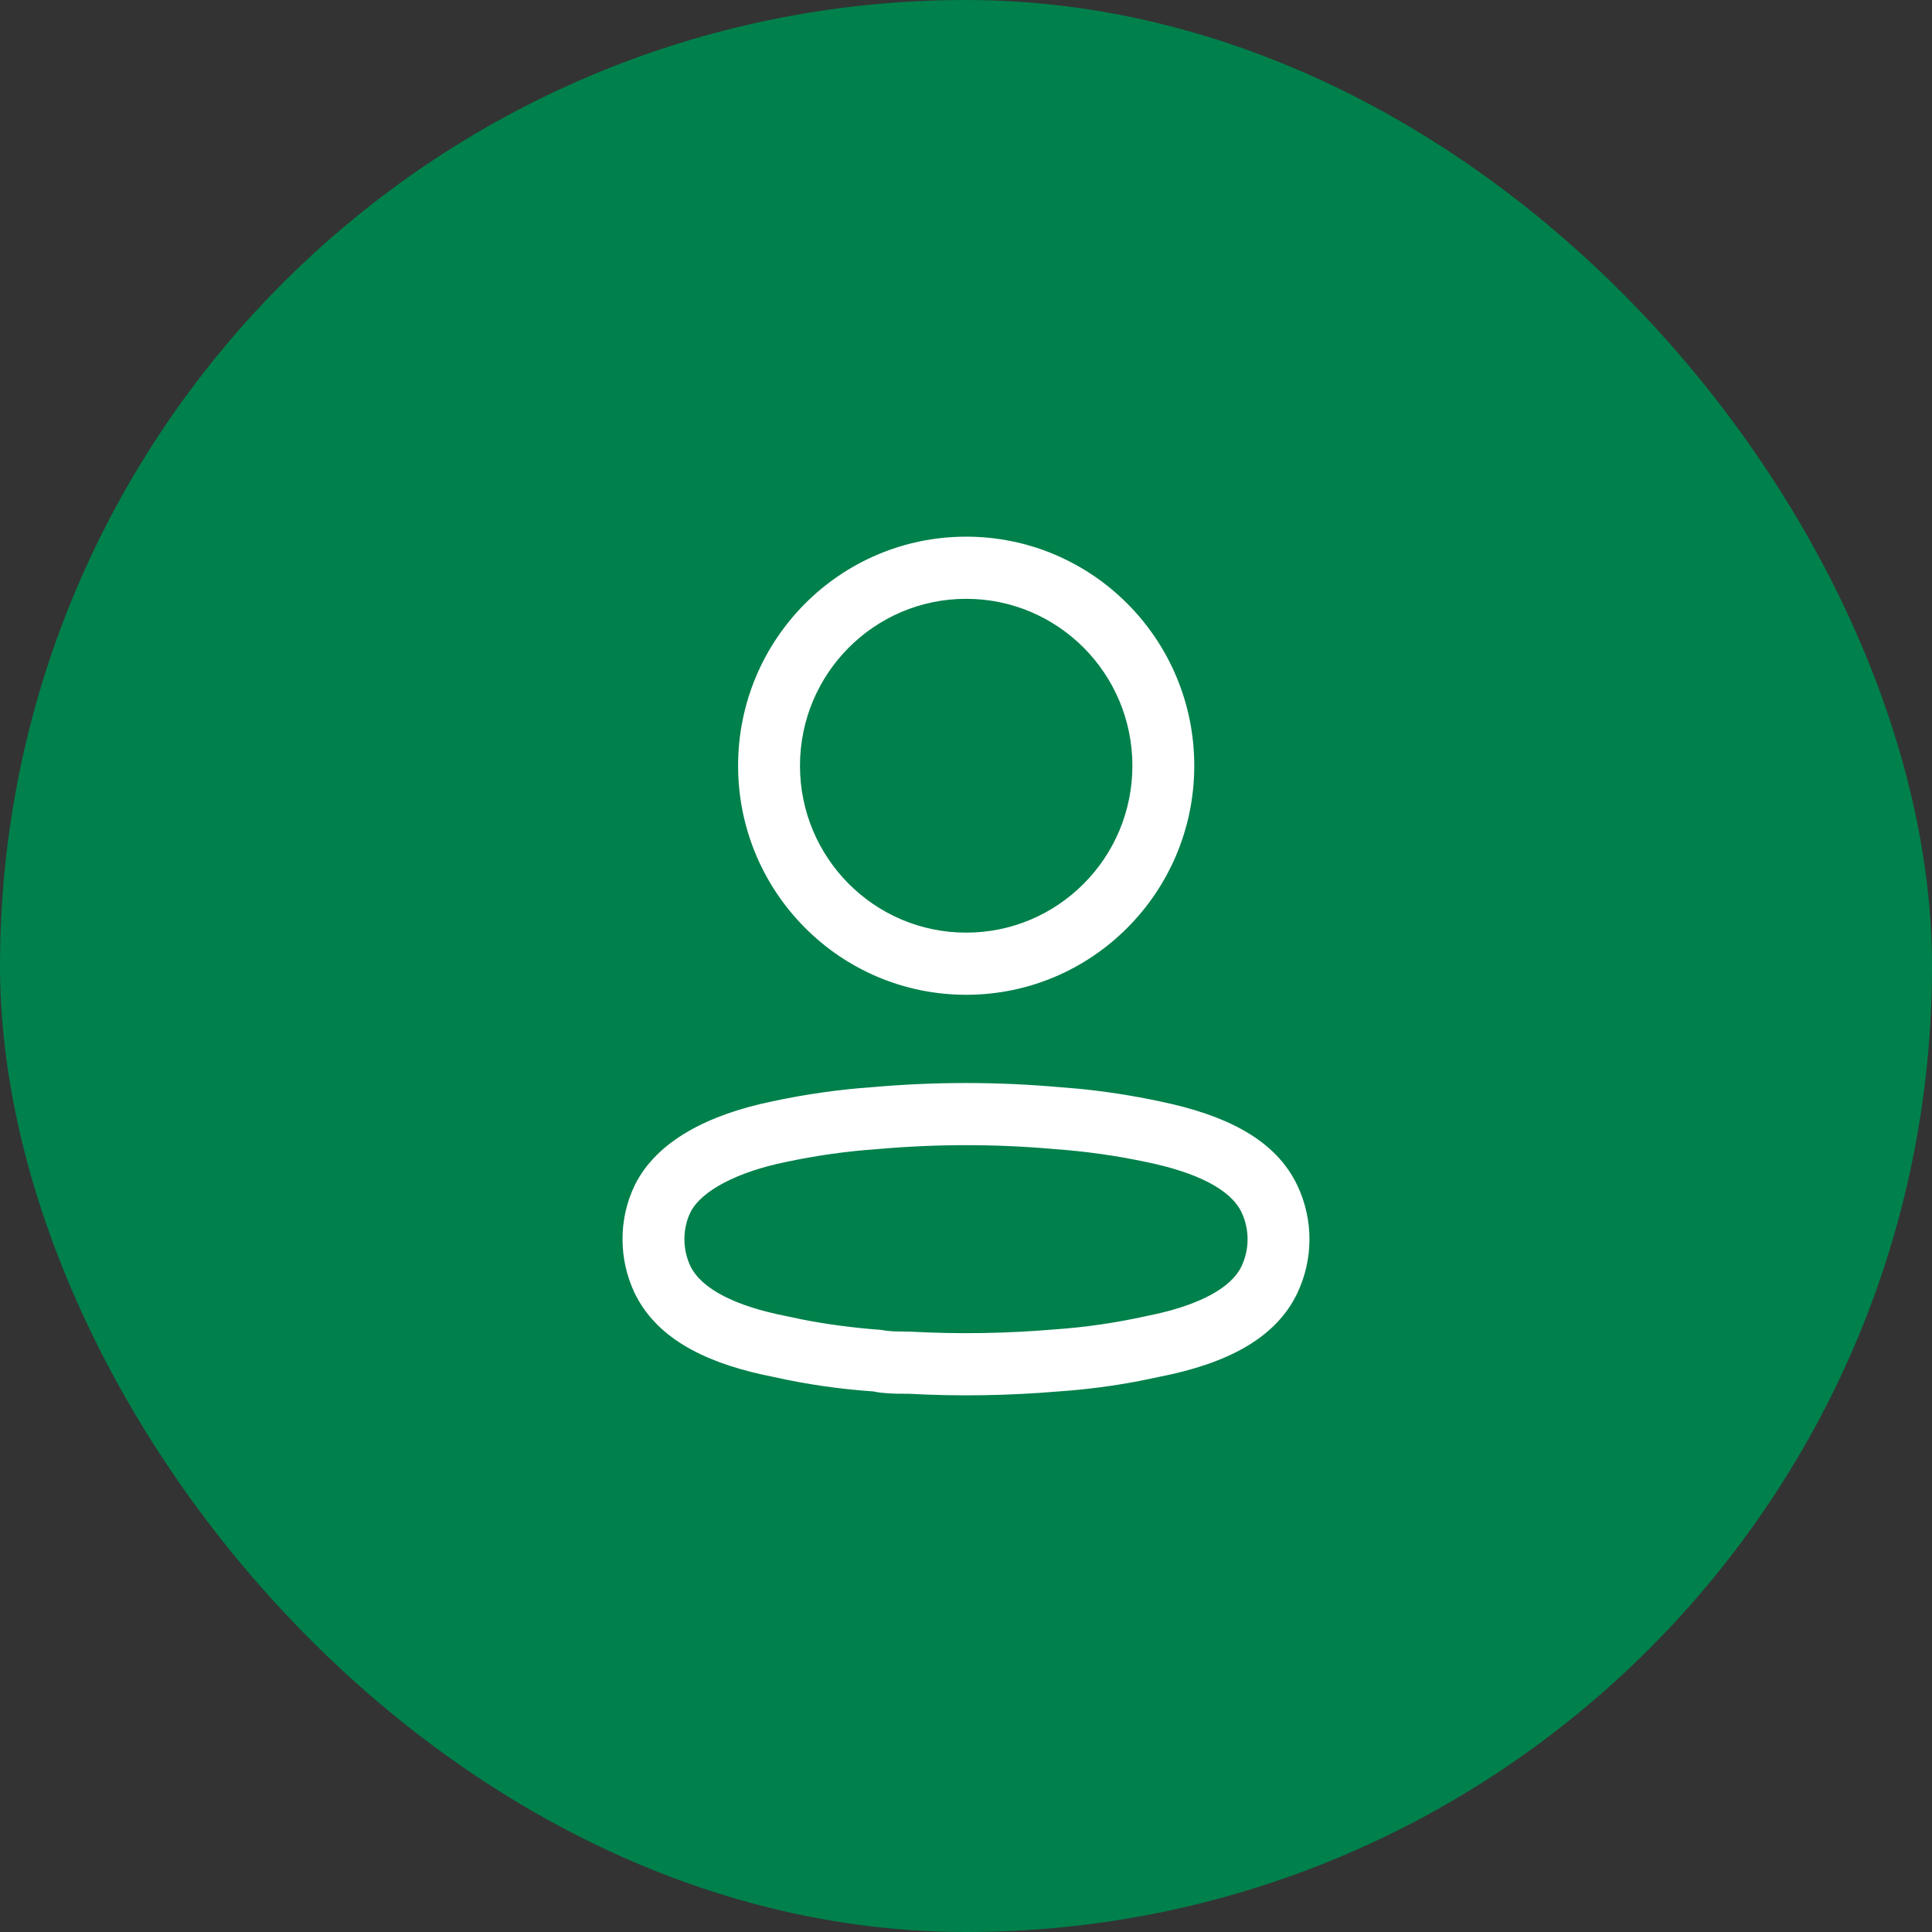
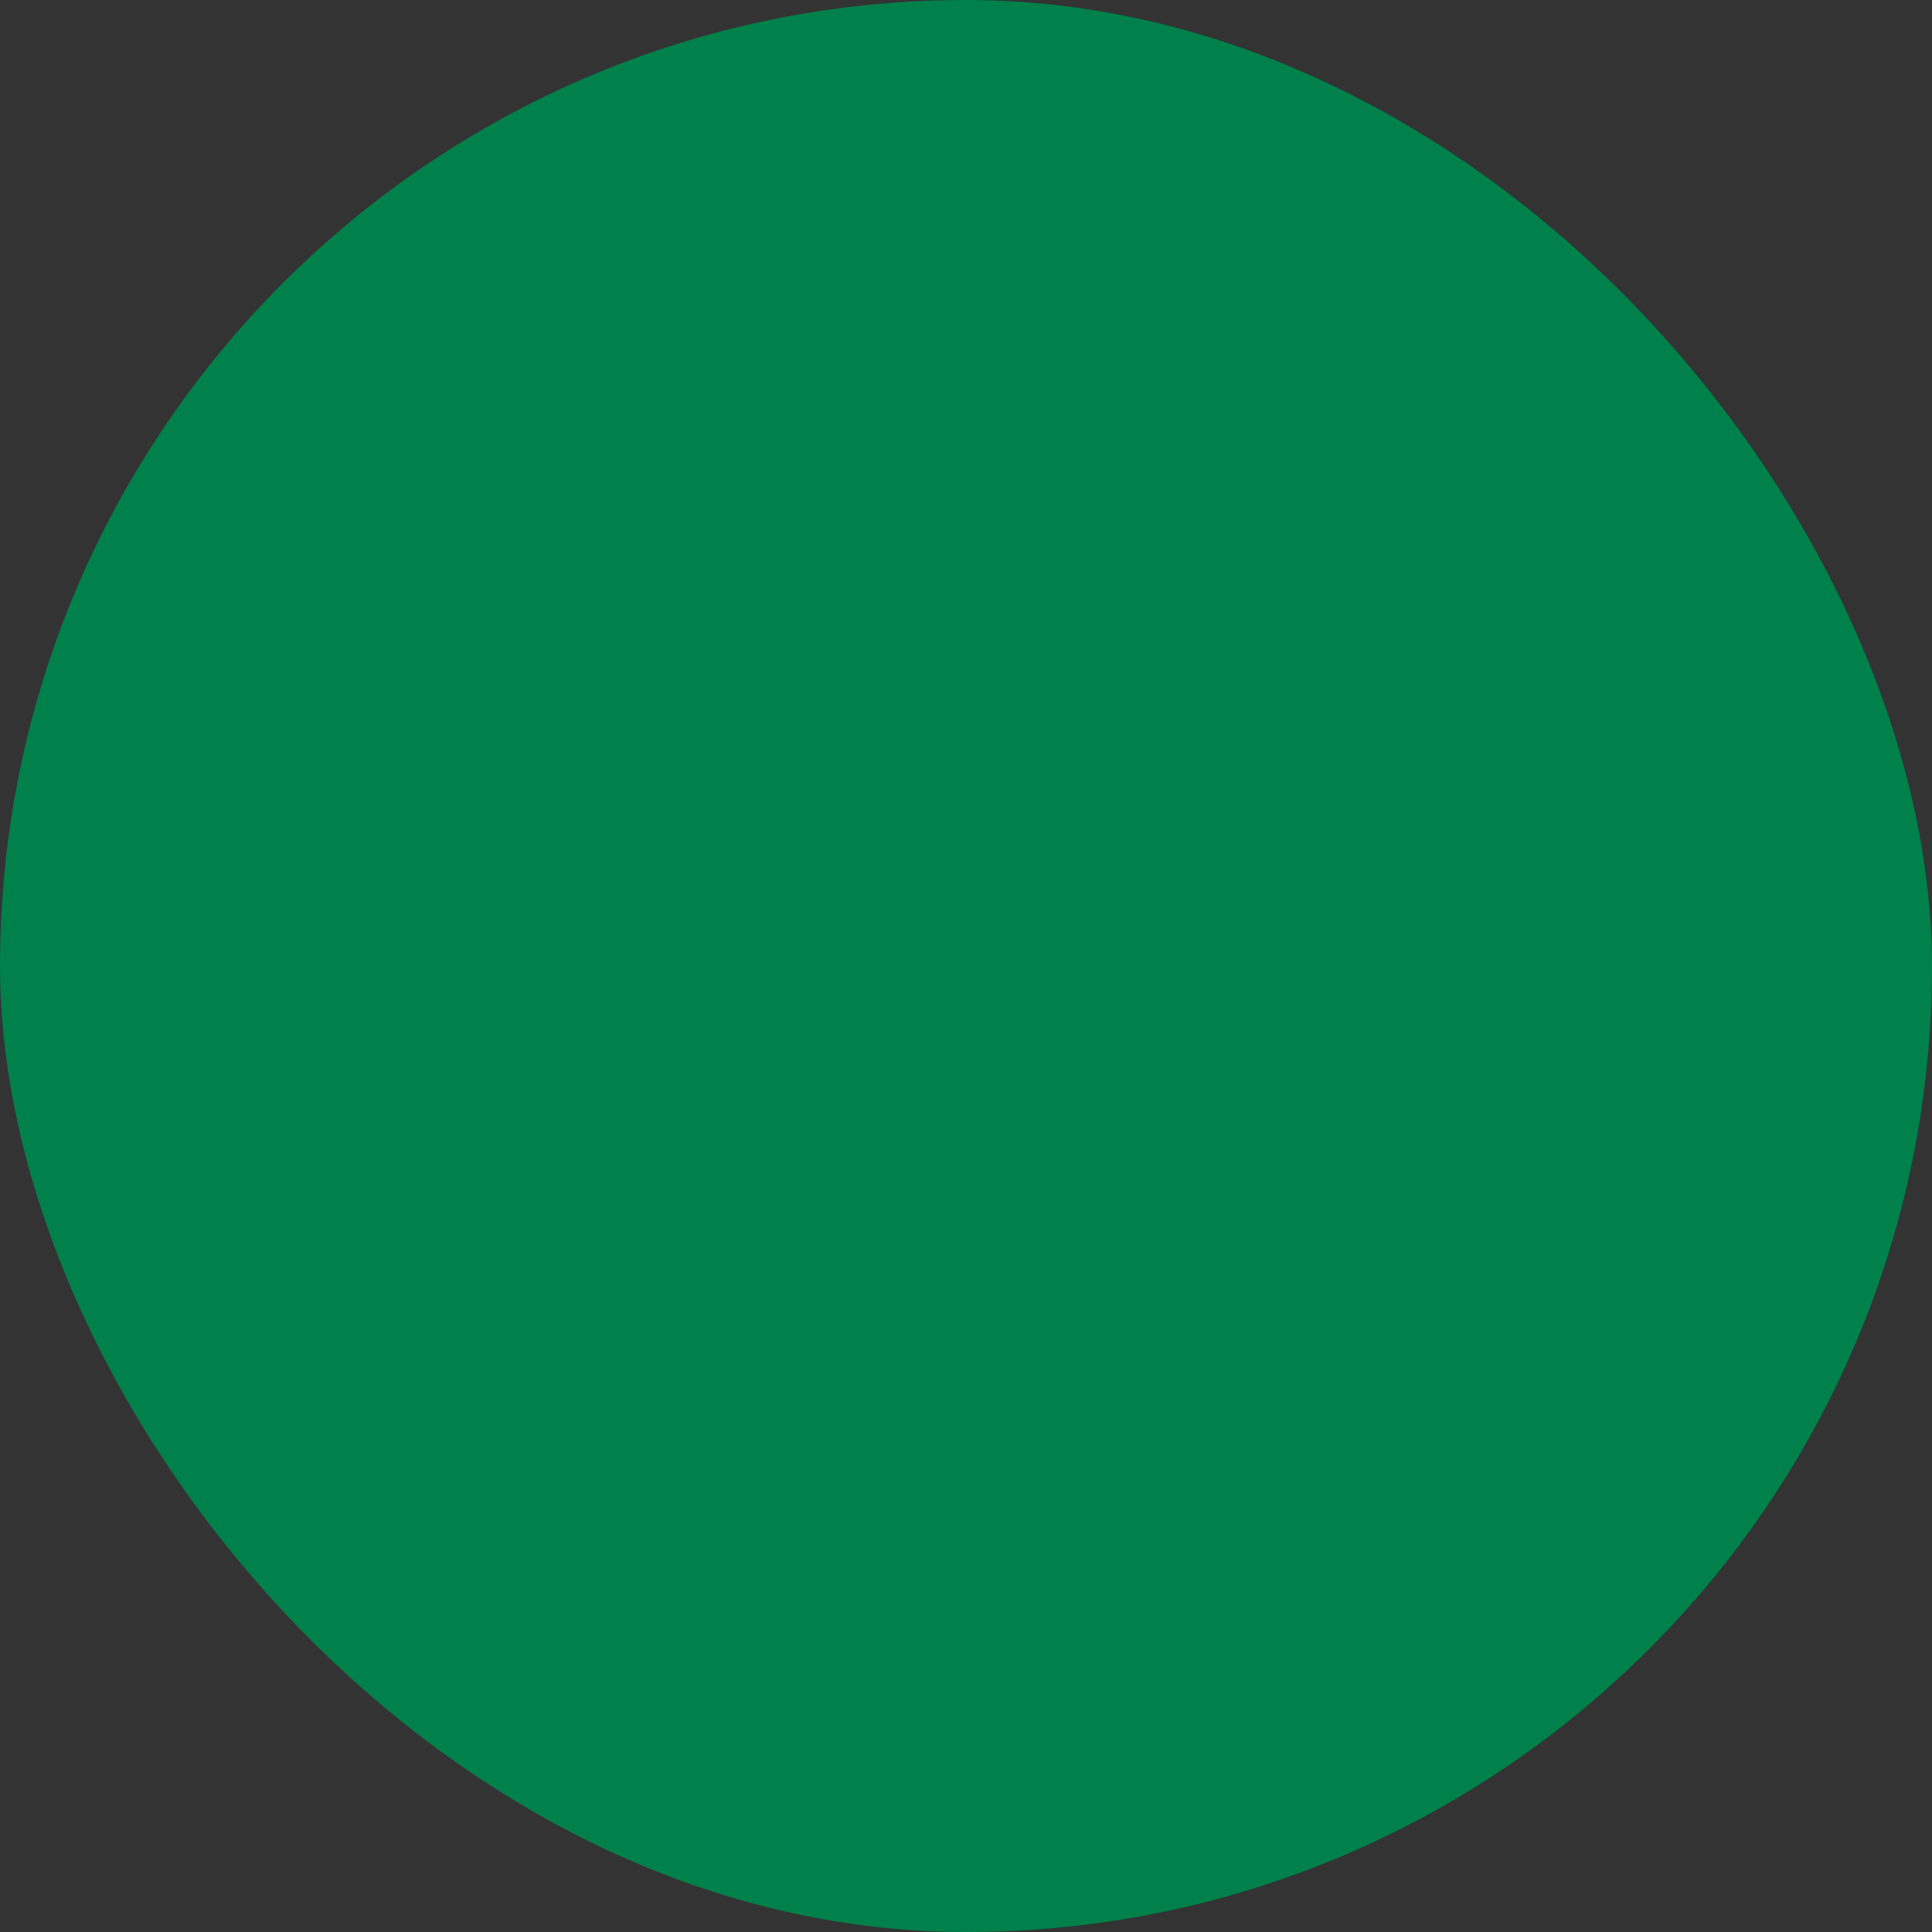
<svg xmlns="http://www.w3.org/2000/svg" width="100" height="100" viewBox="0 0 100 100" fill="none">
  <rect x="0" y="0" width="100" height="100" fill="#333333" stroke="none" />
  <rect width="100" height="100" rx="50" fill="#00804B" />
-   <path fill-rule="evenodd" clip-rule="evenodd" d="M50.01 27.778C43.489 27.778 38.204 33.086 38.204 39.634C38.204 46.182 43.489 51.49 50.01 51.49C56.529 51.49 61.815 46.182 61.815 39.634C61.815 33.086 56.529 27.778 50.01 27.778ZM50.01 30.995C54.76 30.995 58.612 34.863 58.612 39.634C58.612 44.405 54.76 48.273 50.01 48.273C45.259 48.273 41.407 44.405 41.407 39.634C41.407 34.863 45.259 30.995 50.01 30.995ZM45.178 56.269C43.45 56.389 41.703 56.635 39.98 57.005C36.654 57.69 33.993 59.059 32.861 61.333C32.433 62.223 32.219 63.175 32.222 64.139C32.221 65.097 32.434 66.05 32.846 66.923C33.933 69.171 36.284 70.444 39.458 71.149L40.027 71.268C41.703 71.646 43.451 71.901 45.21 72.02C45.36 72.064 45.717 72.105 46.106 72.125L46.427 72.137C46.592 72.141 46.779 72.142 47.058 72.142C49.586 72.281 52.208 72.24 54.817 72.018C56.207 71.923 57.607 71.741 58.995 71.475L60.033 71.259C63.461 70.583 66.028 69.297 67.152 66.925C67.986 65.165 67.986 63.122 67.153 61.362C66.031 58.996 63.497 57.721 60.007 57.002C58.638 56.71 57.247 56.493 55.846 56.355L54.822 56.269C51.613 55.986 48.386 55.986 45.178 56.269ZM54.541 59.473L54.569 59.476C56.178 59.589 57.776 59.815 59.353 60.151C61.945 60.685 63.704 61.57 64.26 62.744C64.679 63.629 64.679 64.657 64.26 65.543C63.74 66.64 62.16 67.487 59.877 68.005L59.377 68.111C57.769 68.469 56.176 68.701 54.572 68.811C52.084 69.022 49.611 69.06 47.144 68.927L46.269 68.912C46.026 68.9 45.822 68.876 45.632 68.838C44.13 68.725 42.779 68.545 41.467 68.285L40.684 68.119C38.084 67.61 36.309 66.721 35.734 65.531C35.532 65.104 35.425 64.623 35.426 64.135C35.424 63.651 35.53 63.18 35.736 62.751C36.295 61.628 38.176 60.66 40.636 60.153C42.224 59.813 43.821 59.587 45.429 59.476C48.48 59.207 51.519 59.207 54.541 59.473Z" fill="white" />
</svg>